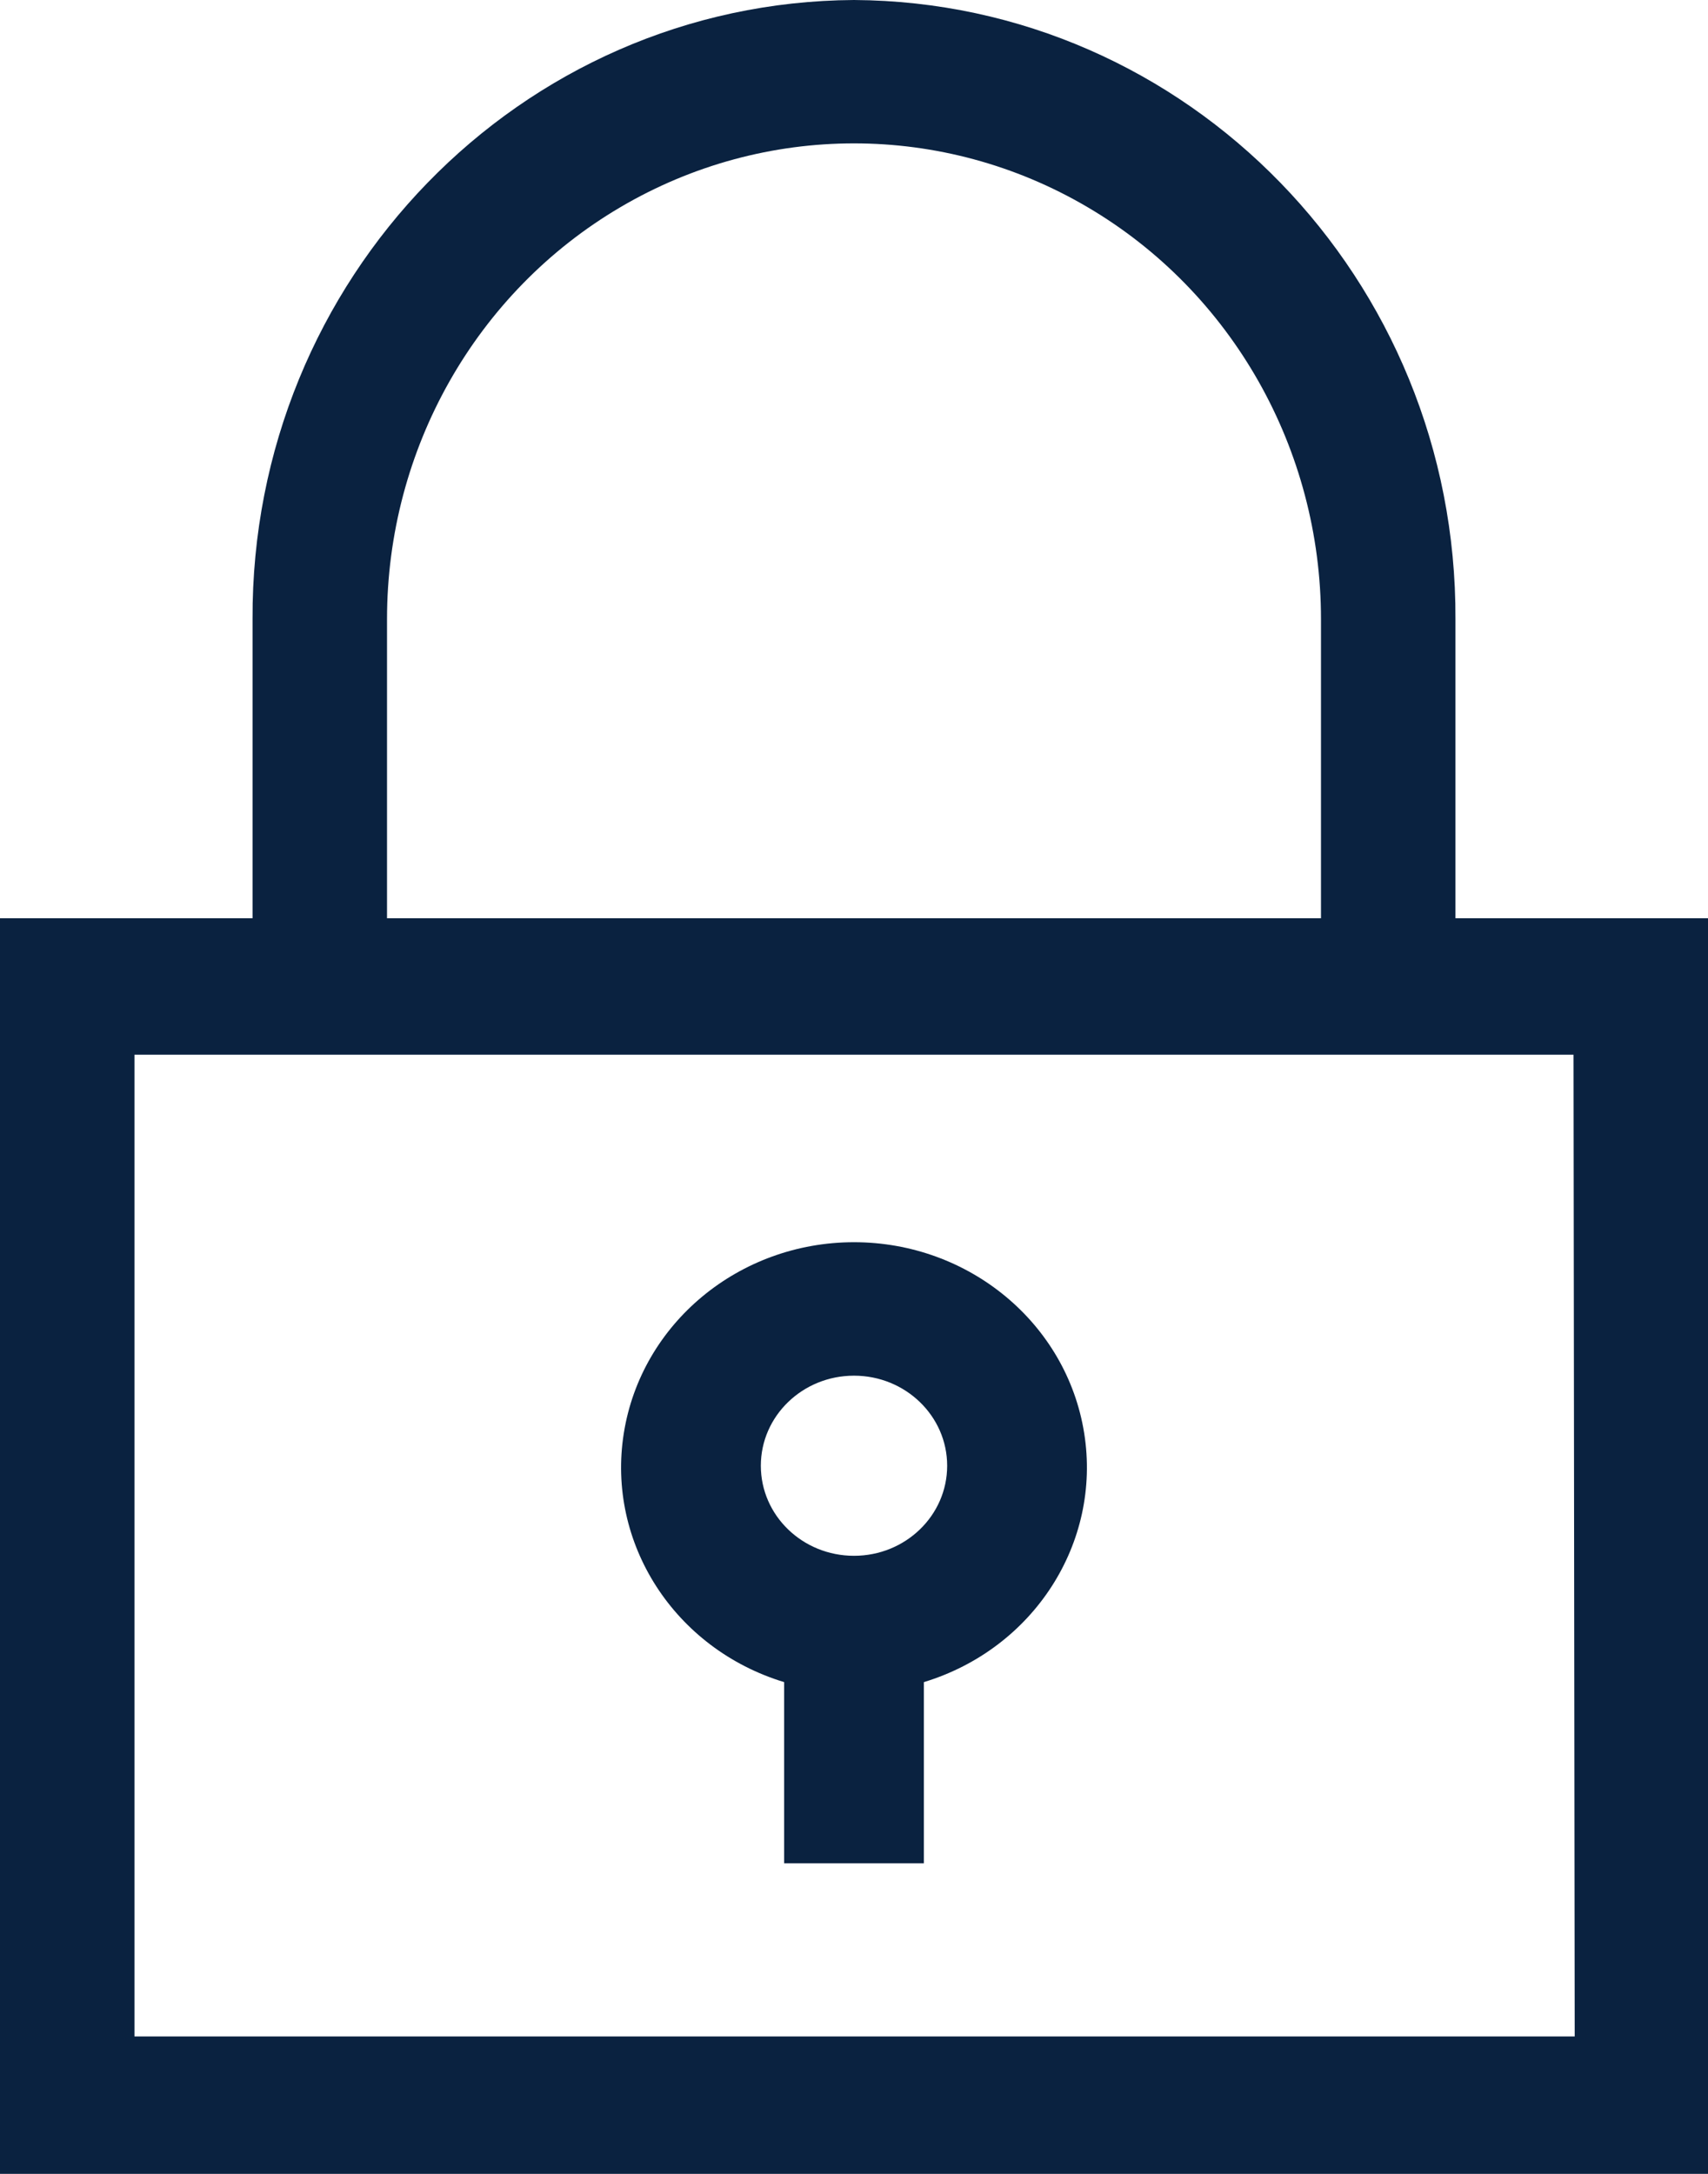
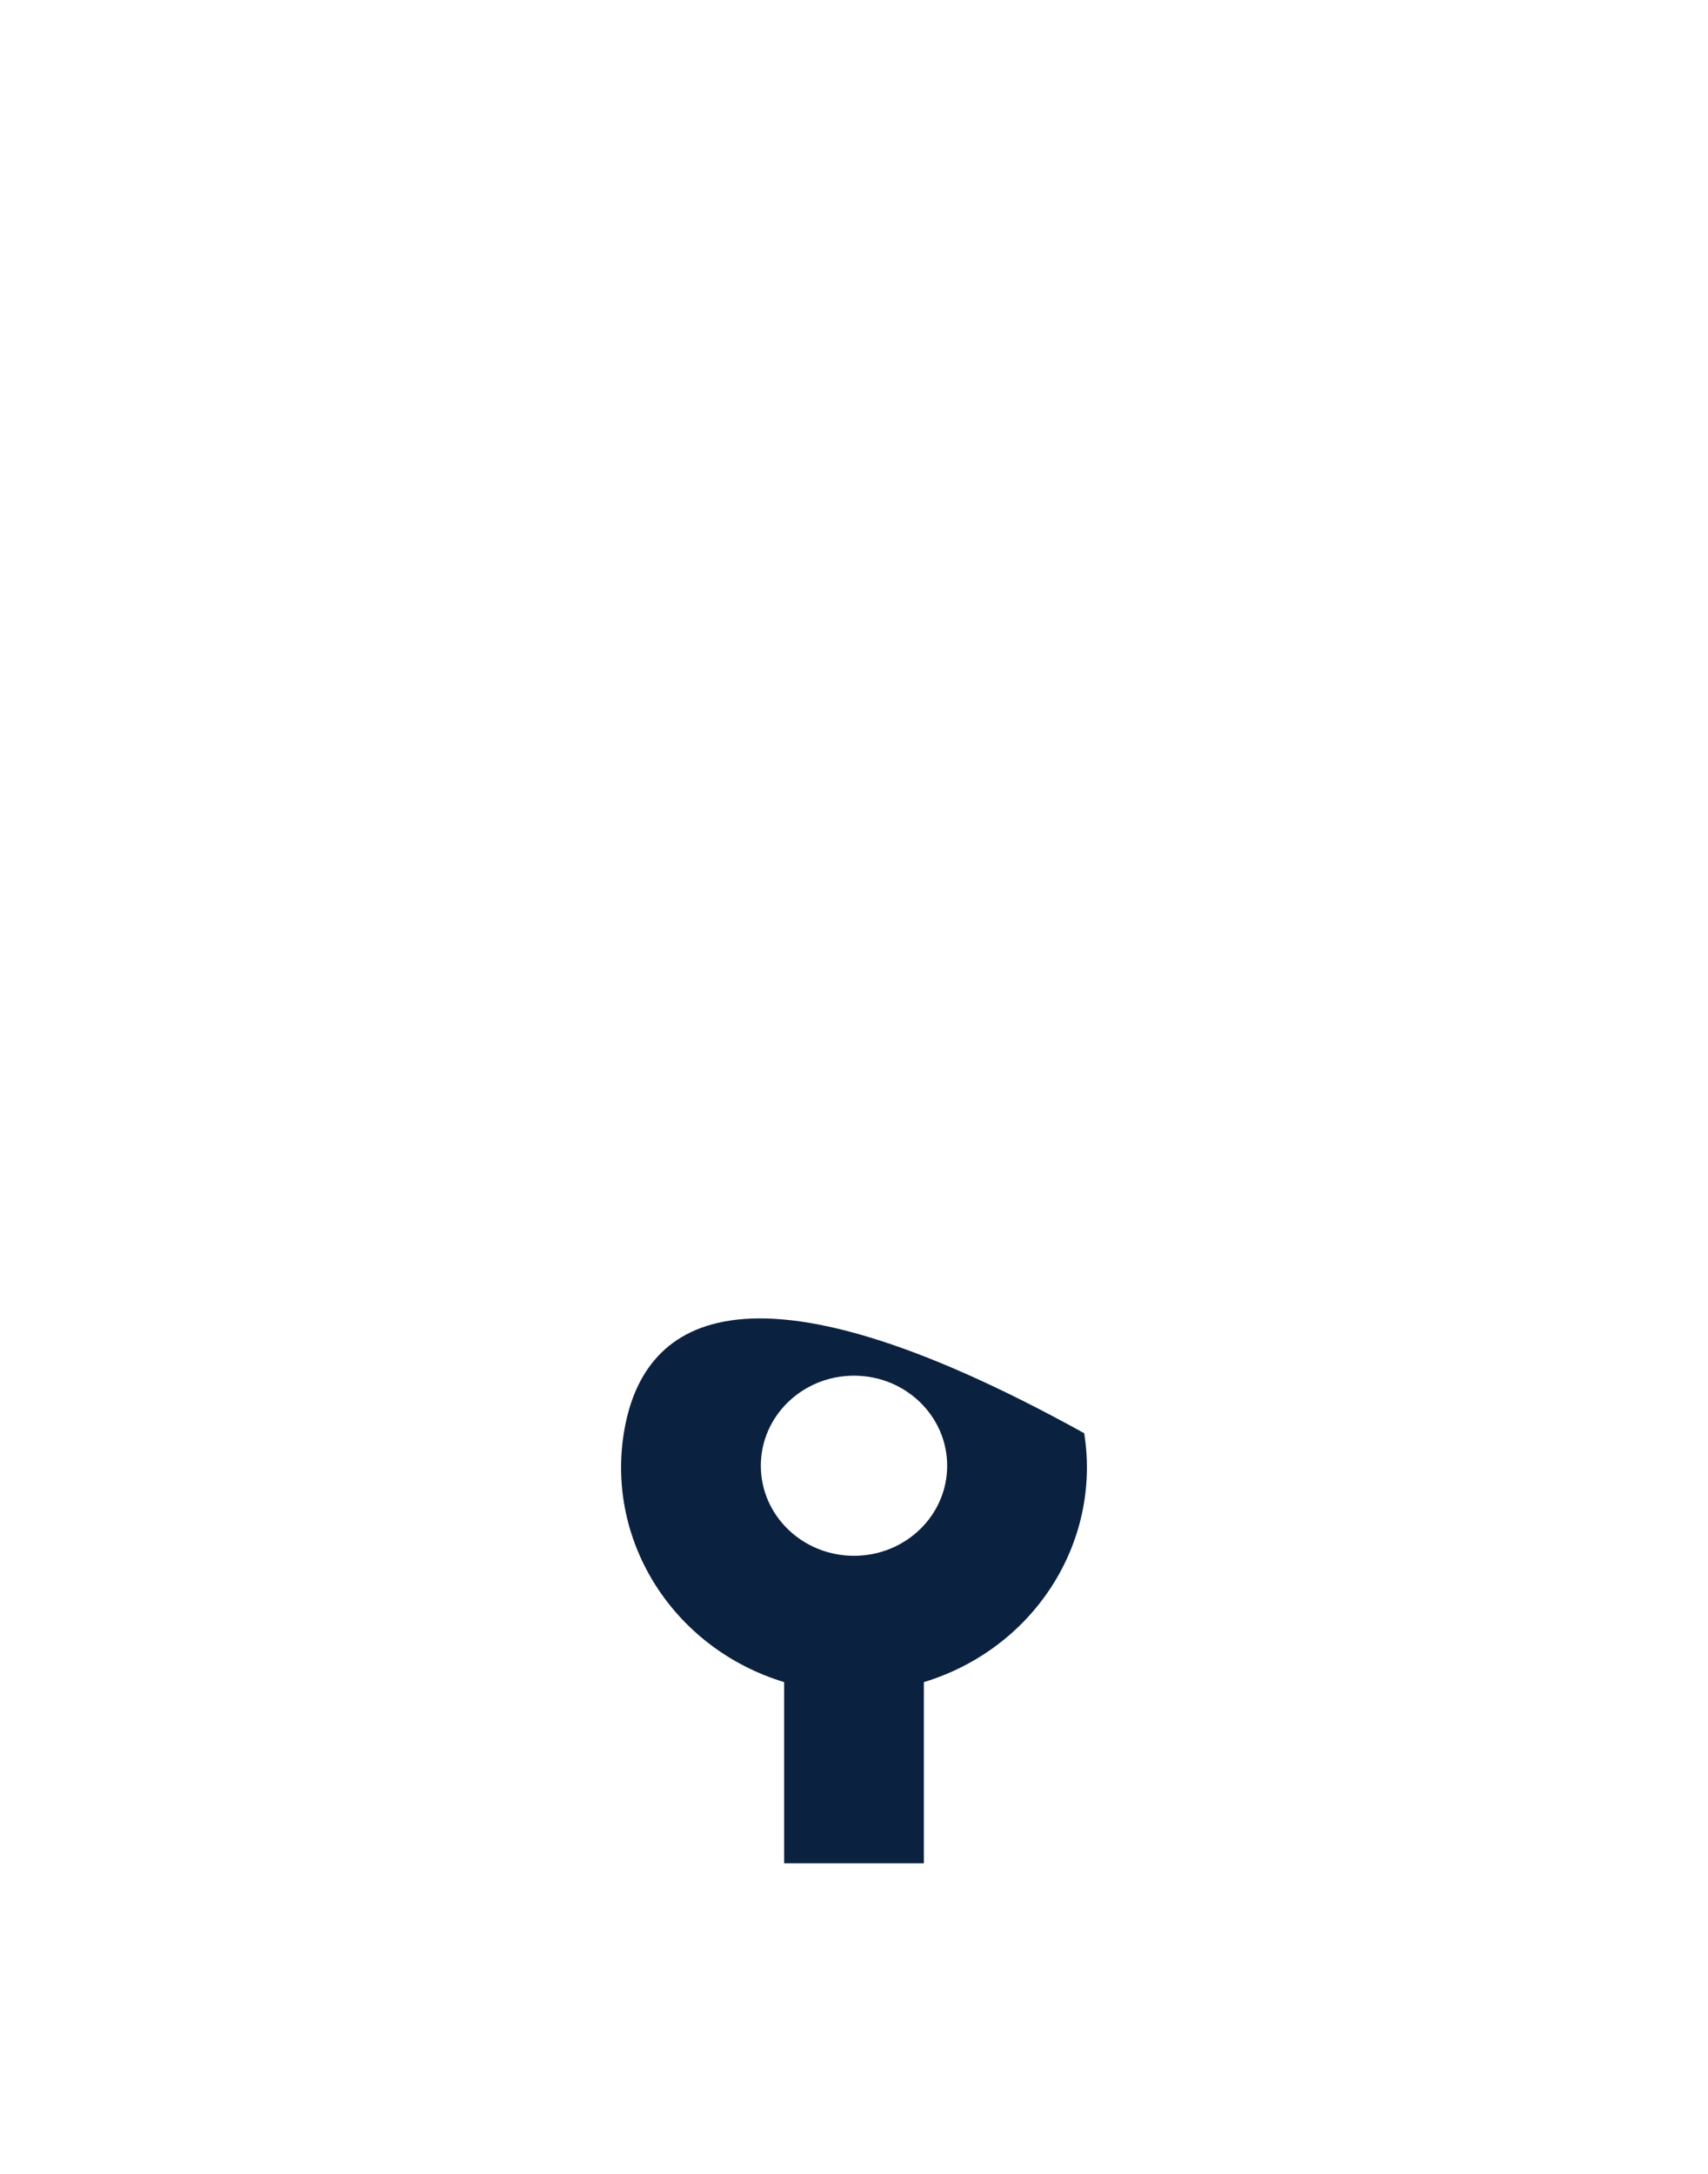
<svg xmlns="http://www.w3.org/2000/svg" width="22px" height="28px" viewBox="0 0 22 28" version="1.1">
  <title>icon-lock</title>
  <desc>Created with Sketch.</desc>
  <defs>
    <linearGradient xy="100%" id="gradient">
      <stop stop-color="#fff" offset="0%" />
      <stop stop-color="#fff" offset="100%" />
    </linearGradient>
  </defs>
  <g id="Standard-Bank---Icon-Setup" stroke="none" stroke-width="1" fill="none" fill-rule="evenodd" transform="translate(-505, -837)">
    <g id="icon-lock" transform="translate(505, 837)" fill="#0A2240" fill-rule="nonzero">
-       <path d="M11,0 C6.7,0.026 3.234,3.594 3.253,7.975 L3.253,11.827 L0,11.827 L0,28 L22,28 L22,11.827 L18.747,11.827 L18.747,7.975 C18.766,3.594 15.3,0.026 11,0 Z M4.985,7.975 C4.985,5.785 6.131,3.762 7.992,2.668 C9.854,1.573 12.146,1.573 14.008,2.668 C15.869,3.762 17.015,5.785 17.015,7.975 L17.015,11.827 L4.985,11.827 L4.985,7.975 Z M20.283,26.23 L1.732,26.23 L1.732,13.585 L20.268,13.585 L20.283,26.23 Z" id="Shape" />
-       <path d="M10.1,21.666 L10.1,24 L11.9,24 L11.9,21.666 C13.313,21.236 14.19,19.875 13.965,18.46 C13.74,17.045 12.481,16 11,16 C9.519,16 8.26,17.045 8.035,18.46 C7.81,19.875 8.687,21.236 10.1,21.666 Z M11,17.719 C11.663,17.719 12.2,18.239 12.2,18.879 C12.2,19.52 11.663,20.039 11,20.039 C10.337,20.039 9.8,19.52 9.8,18.879 C9.8,18.239 10.337,17.719 11,17.719 Z" id="Shape" />
+       <path d="M10.1,21.666 L10.1,24 L11.9,24 L11.9,21.666 C13.313,21.236 14.19,19.875 13.965,18.46 C9.519,16 8.26,17.045 8.035,18.46 C7.81,19.875 8.687,21.236 10.1,21.666 Z M11,17.719 C11.663,17.719 12.2,18.239 12.2,18.879 C12.2,19.52 11.663,20.039 11,20.039 C10.337,20.039 9.8,19.52 9.8,18.879 C9.8,18.239 10.337,17.719 11,17.719 Z" id="Shape" />
    </g>
  </g>
</svg>